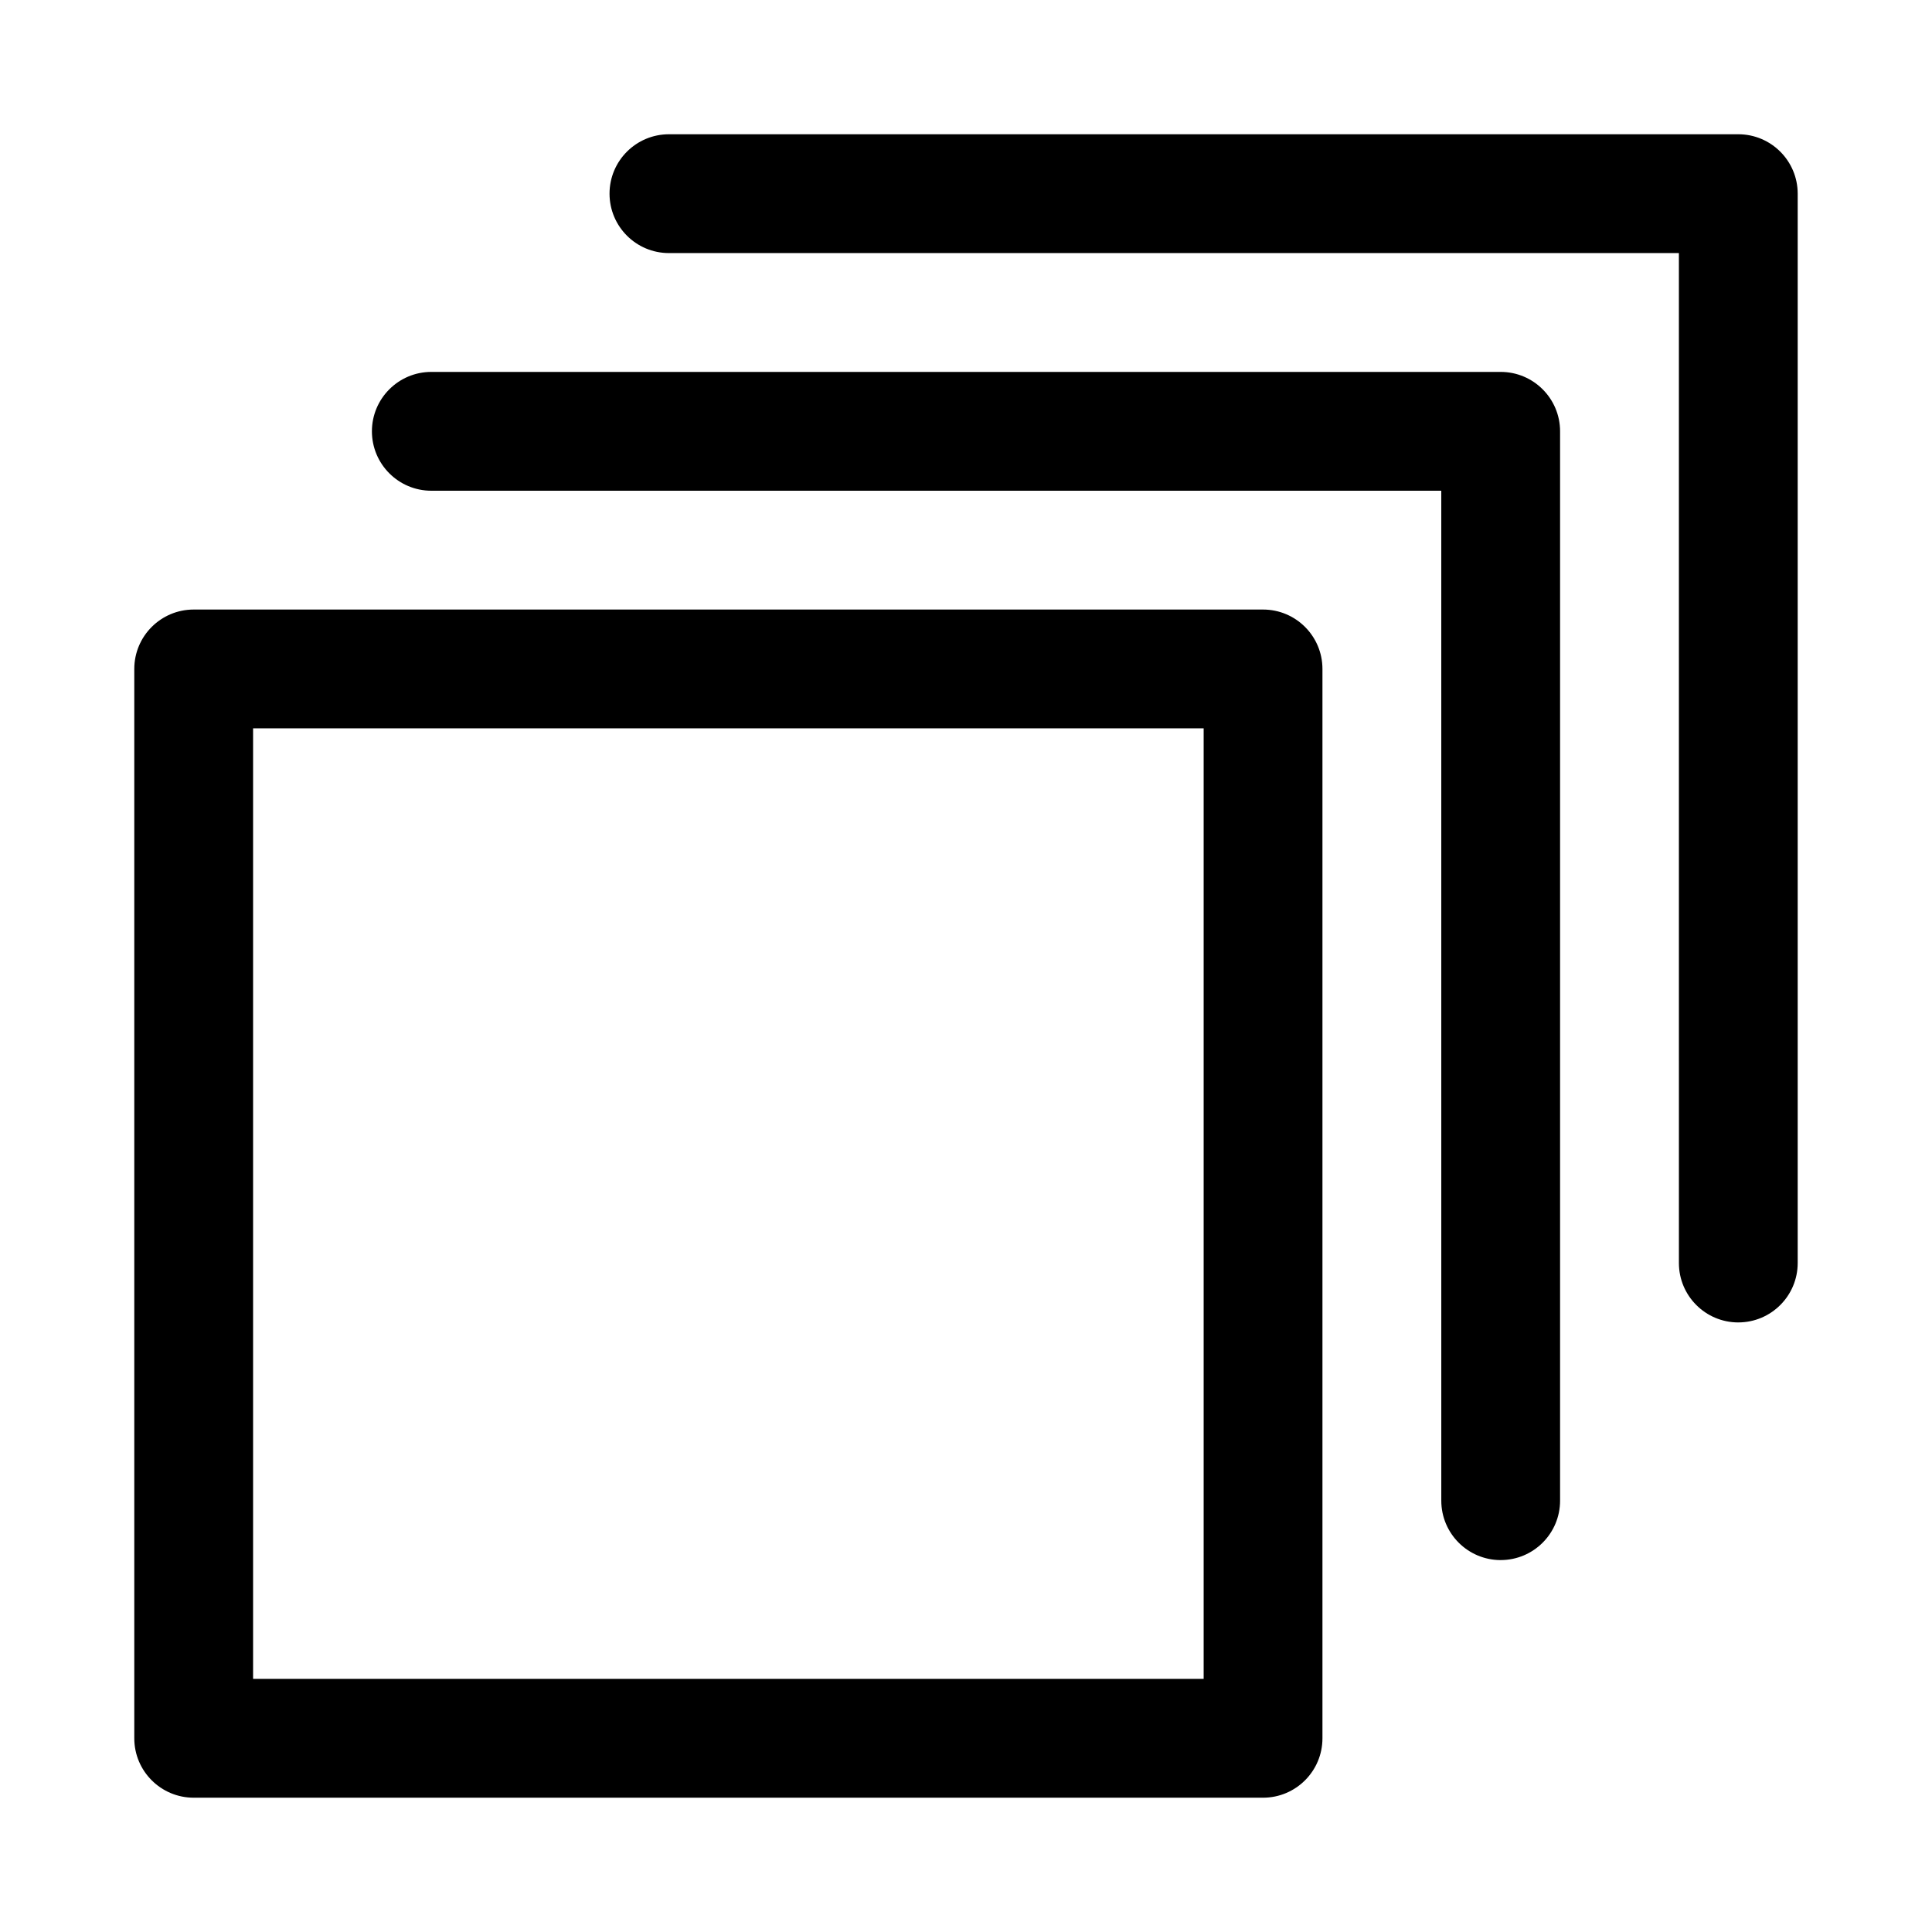
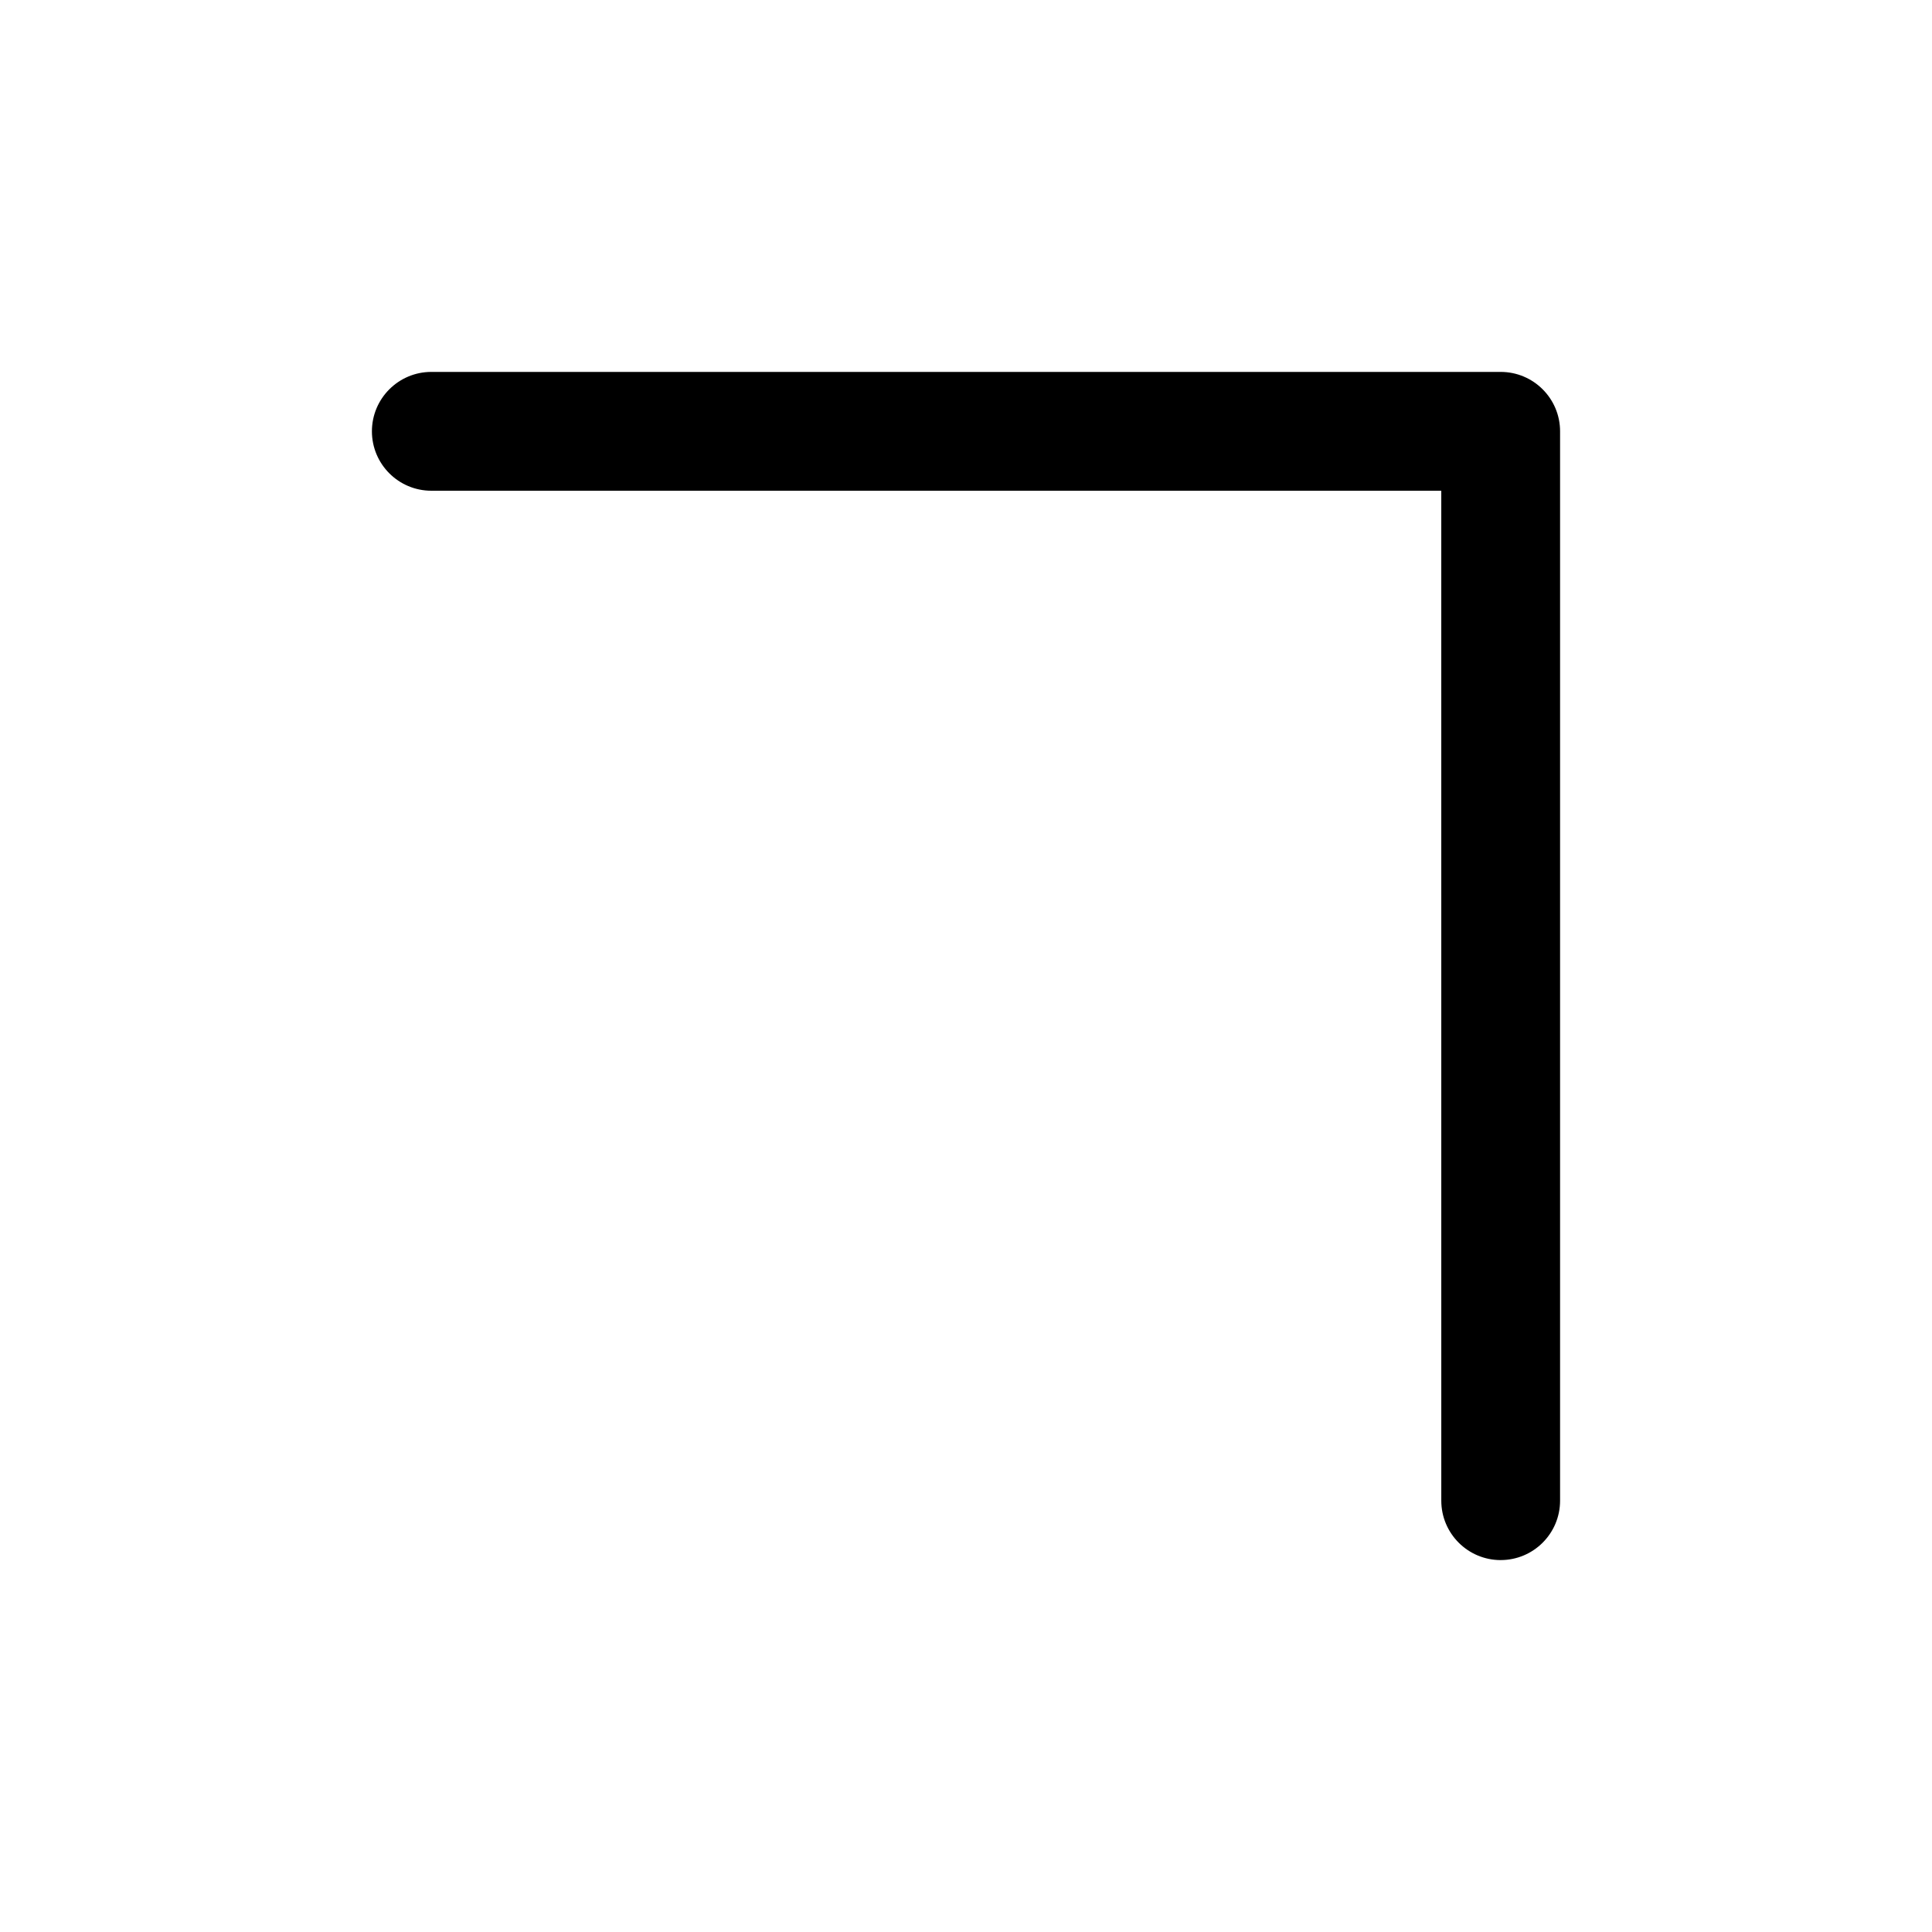
<svg xmlns="http://www.w3.org/2000/svg" fill="#000000" width="800px" height="800px" version="1.1" viewBox="144 144 512 512">
  <g>
-     <path d="m478.72 620.41h-283.39c-8.688 0-15.742-7.051-15.742-15.742v-283.39c0-8.691 7.055-15.742 15.742-15.742h283.39c8.691 0 15.742 7.051 15.742 15.742v283.39c0 8.691-7.051 15.742-15.742 15.742zm-267.65-31.488h251.91v-251.9h-251.91z" />
    <path d="m541.7 557.44c-8.691 0-15.742-7.055-15.742-15.742l-0.004-267.65h-267.65c-8.688 0-15.742-7.055-15.742-15.746 0-8.688 7.055-15.742 15.742-15.742h283.39c8.691 0 15.742 7.055 15.742 15.742v283.39c0 8.691-7.051 15.742-15.742 15.742z" />
-     <path d="m604.67 494.46c-8.691 0-15.742-7.055-15.742-15.742l-0.004-267.65h-267.65c-8.691 0-15.742-7.055-15.742-15.746 0-8.688 7.051-15.742 15.742-15.742h283.39c8.691 0 15.742 7.055 15.742 15.742v283.39c0 8.691-7.051 15.742-15.742 15.742z" />
  </g>
</svg>